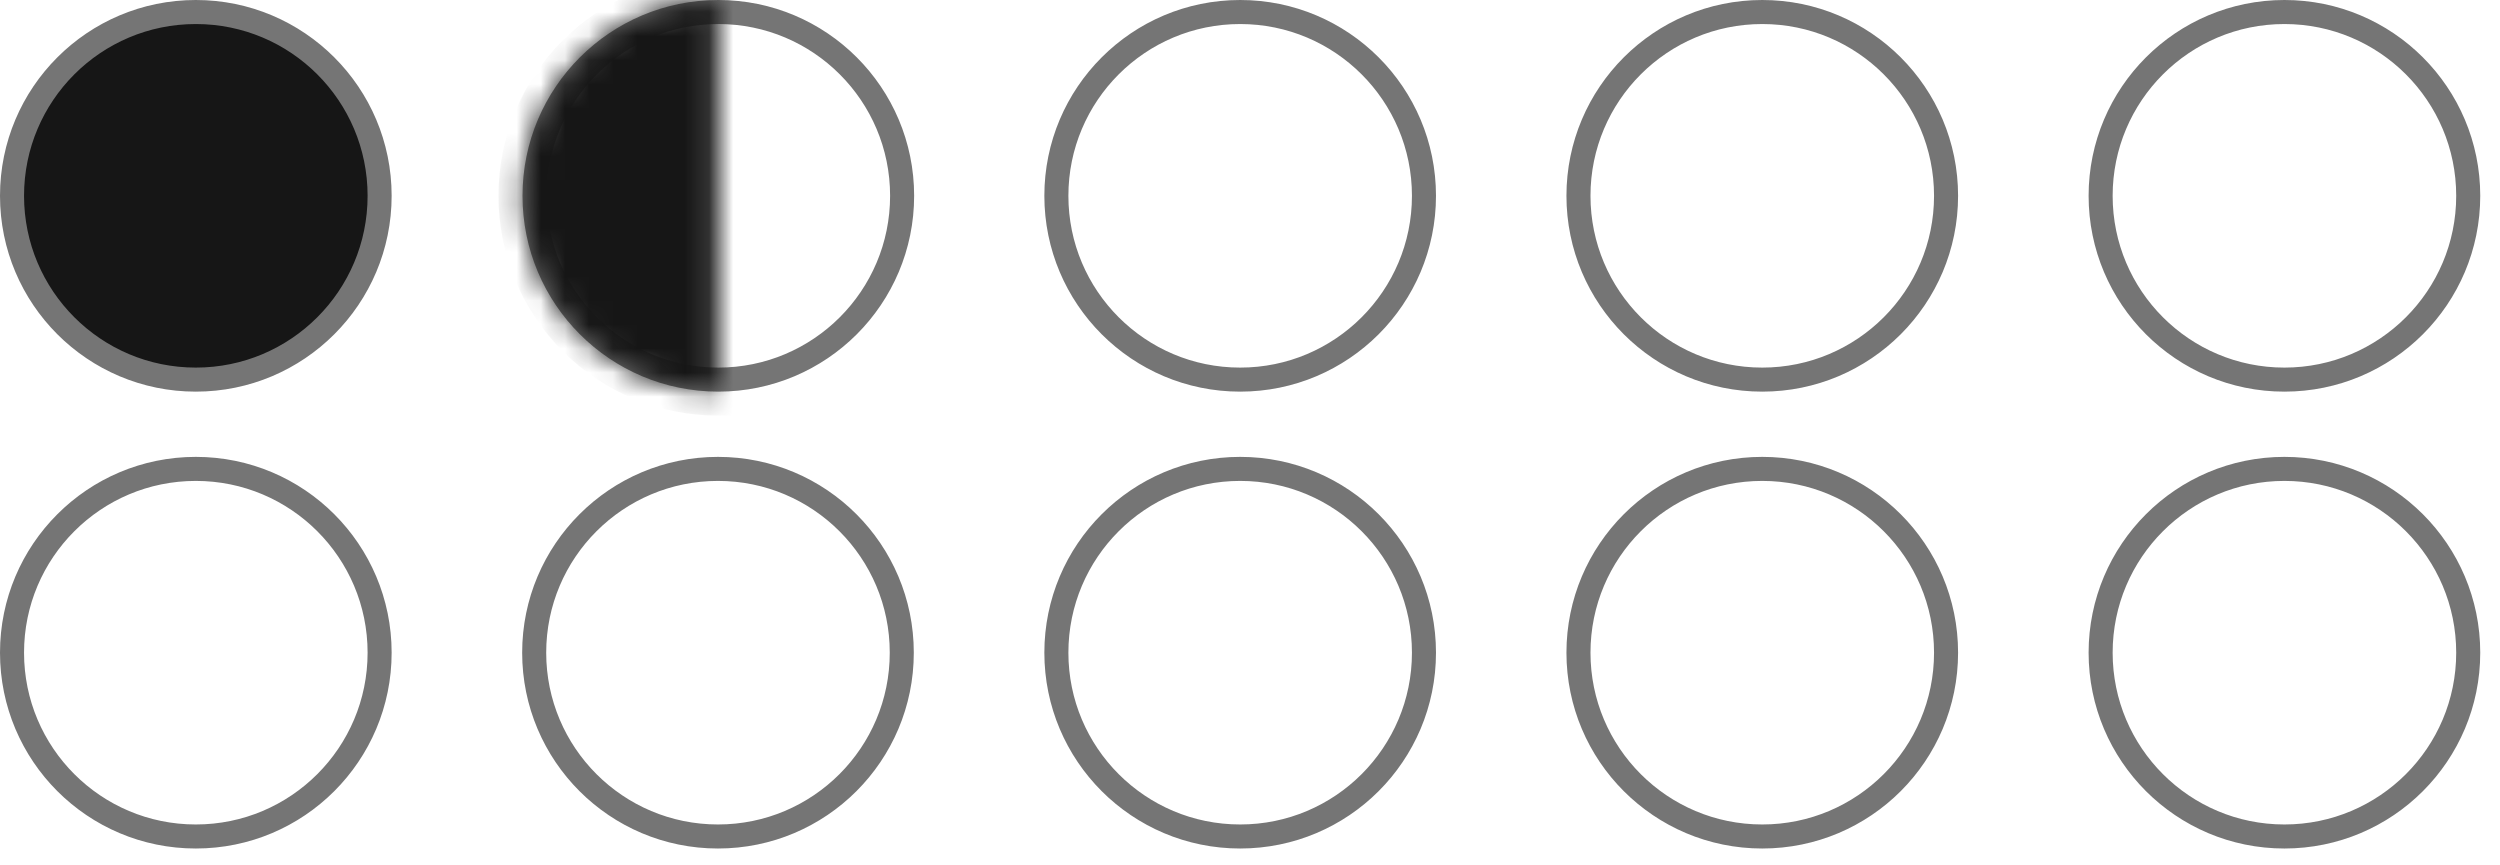
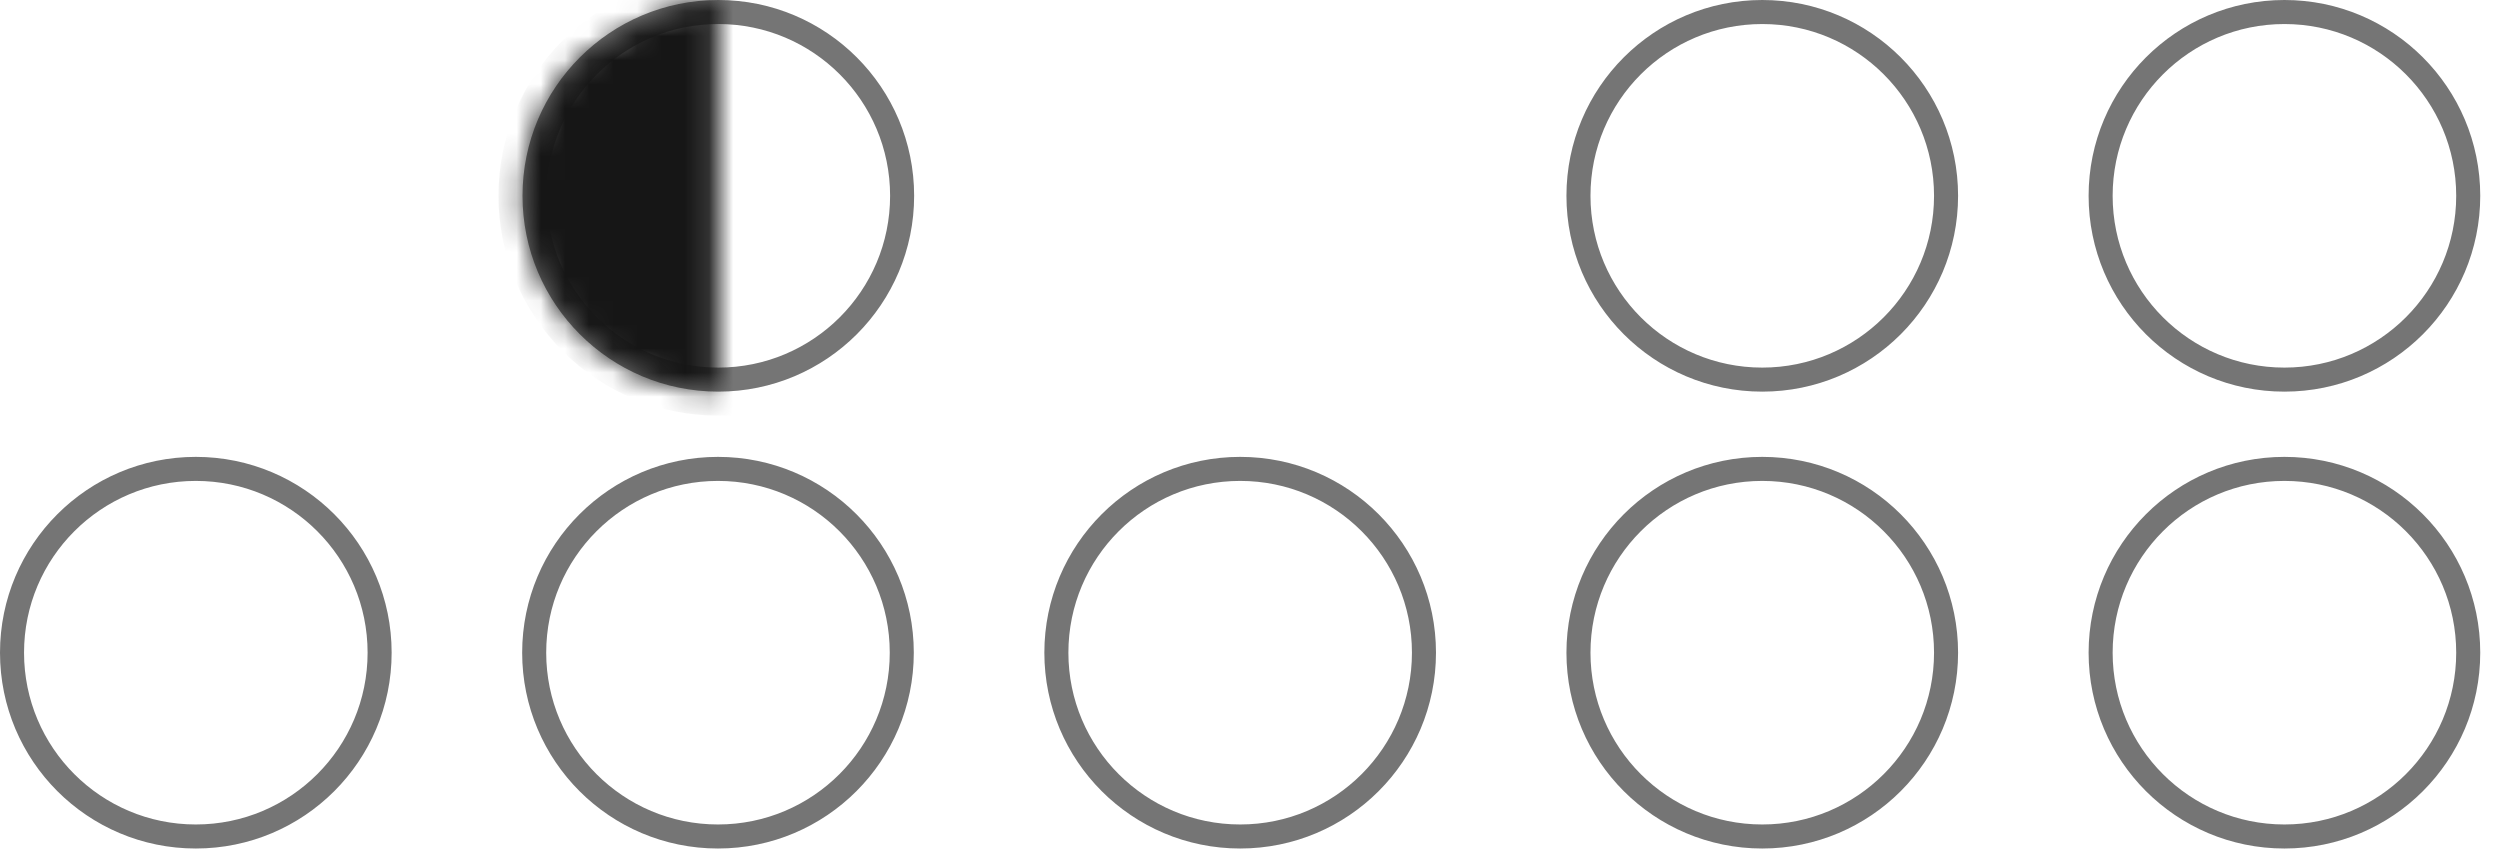
<svg xmlns="http://www.w3.org/2000/svg" width="104" height="36" viewBox="0 0 104 36" fill="none">
-   <circle cx="8.146" cy="8.146" r="7.646" fill="#161616" stroke="#757575" />
  <circle cx="29.882" cy="8.146" r="7.646" transform="rotate(90 29.882 8.146)" stroke="#757575" />
  <mask id="path-3-inside-1_2123_346" fill="white">
-     <path d="M29.882 16.291C28.812 16.291 27.753 16.081 26.764 15.671C25.776 15.262 24.878 14.662 24.122 13.906C23.365 13.149 22.765 12.251 22.356 11.263C21.947 10.275 21.736 9.215 21.736 8.146C21.736 7.076 21.947 6.017 22.356 5.028C22.765 4.04 23.365 3.142 24.122 2.386C24.878 1.629 25.776 1.029 26.764 0.62C27.753 0.211 28.812 -4.96335e-07 29.882 -3.5606e-07L29.882 8.146L29.882 16.291Z" />
+     <path d="M29.882 16.291C28.812 16.291 27.753 16.081 26.764 15.671C25.776 15.262 24.878 14.662 24.122 13.906C23.365 13.149 22.765 12.251 22.356 11.263C21.947 10.275 21.736 9.215 21.736 8.146C21.736 7.076 21.947 6.017 22.356 5.028C22.765 4.04 23.365 3.142 24.122 2.386C27.753 0.211 28.812 -4.96335e-07 29.882 -3.5606e-07L29.882 8.146L29.882 16.291Z" />
  </mask>
  <path d="M29.882 16.291C28.812 16.291 27.753 16.081 26.764 15.671C25.776 15.262 24.878 14.662 24.122 13.906C23.365 13.149 22.765 12.251 22.356 11.263C21.947 10.275 21.736 9.215 21.736 8.146C21.736 7.076 21.947 6.017 22.356 5.028C22.765 4.04 23.365 3.142 24.122 2.386C24.878 1.629 25.776 1.029 26.764 0.62C27.753 0.211 28.812 -4.96335e-07 29.882 -3.5606e-07L29.882 8.146L29.882 16.291Z" fill="#161616" stroke="#161616" stroke-width="2" mask="url(#path-3-inside-1_2123_346)" />
  <circle cx="8.146" cy="27.152" r="7.646" stroke="#757575" />
  <circle cx="29.868" cy="27.152" r="7.646" stroke="#757575" />
-   <circle cx="51.591" cy="8.146" r="7.646" stroke="#757575" />
  <circle cx="51.591" cy="27.152" r="7.646" stroke="#757575" />
  <circle cx="73.31" cy="8.146" r="7.646" stroke="#757575" />
  <circle cx="73.31" cy="27.152" r="7.646" stroke="#757575" />
  <circle cx="95.032" cy="8.146" r="7.646" stroke="#757575" />
  <circle cx="95.032" cy="27.152" r="7.646" stroke="#757575" />
</svg>